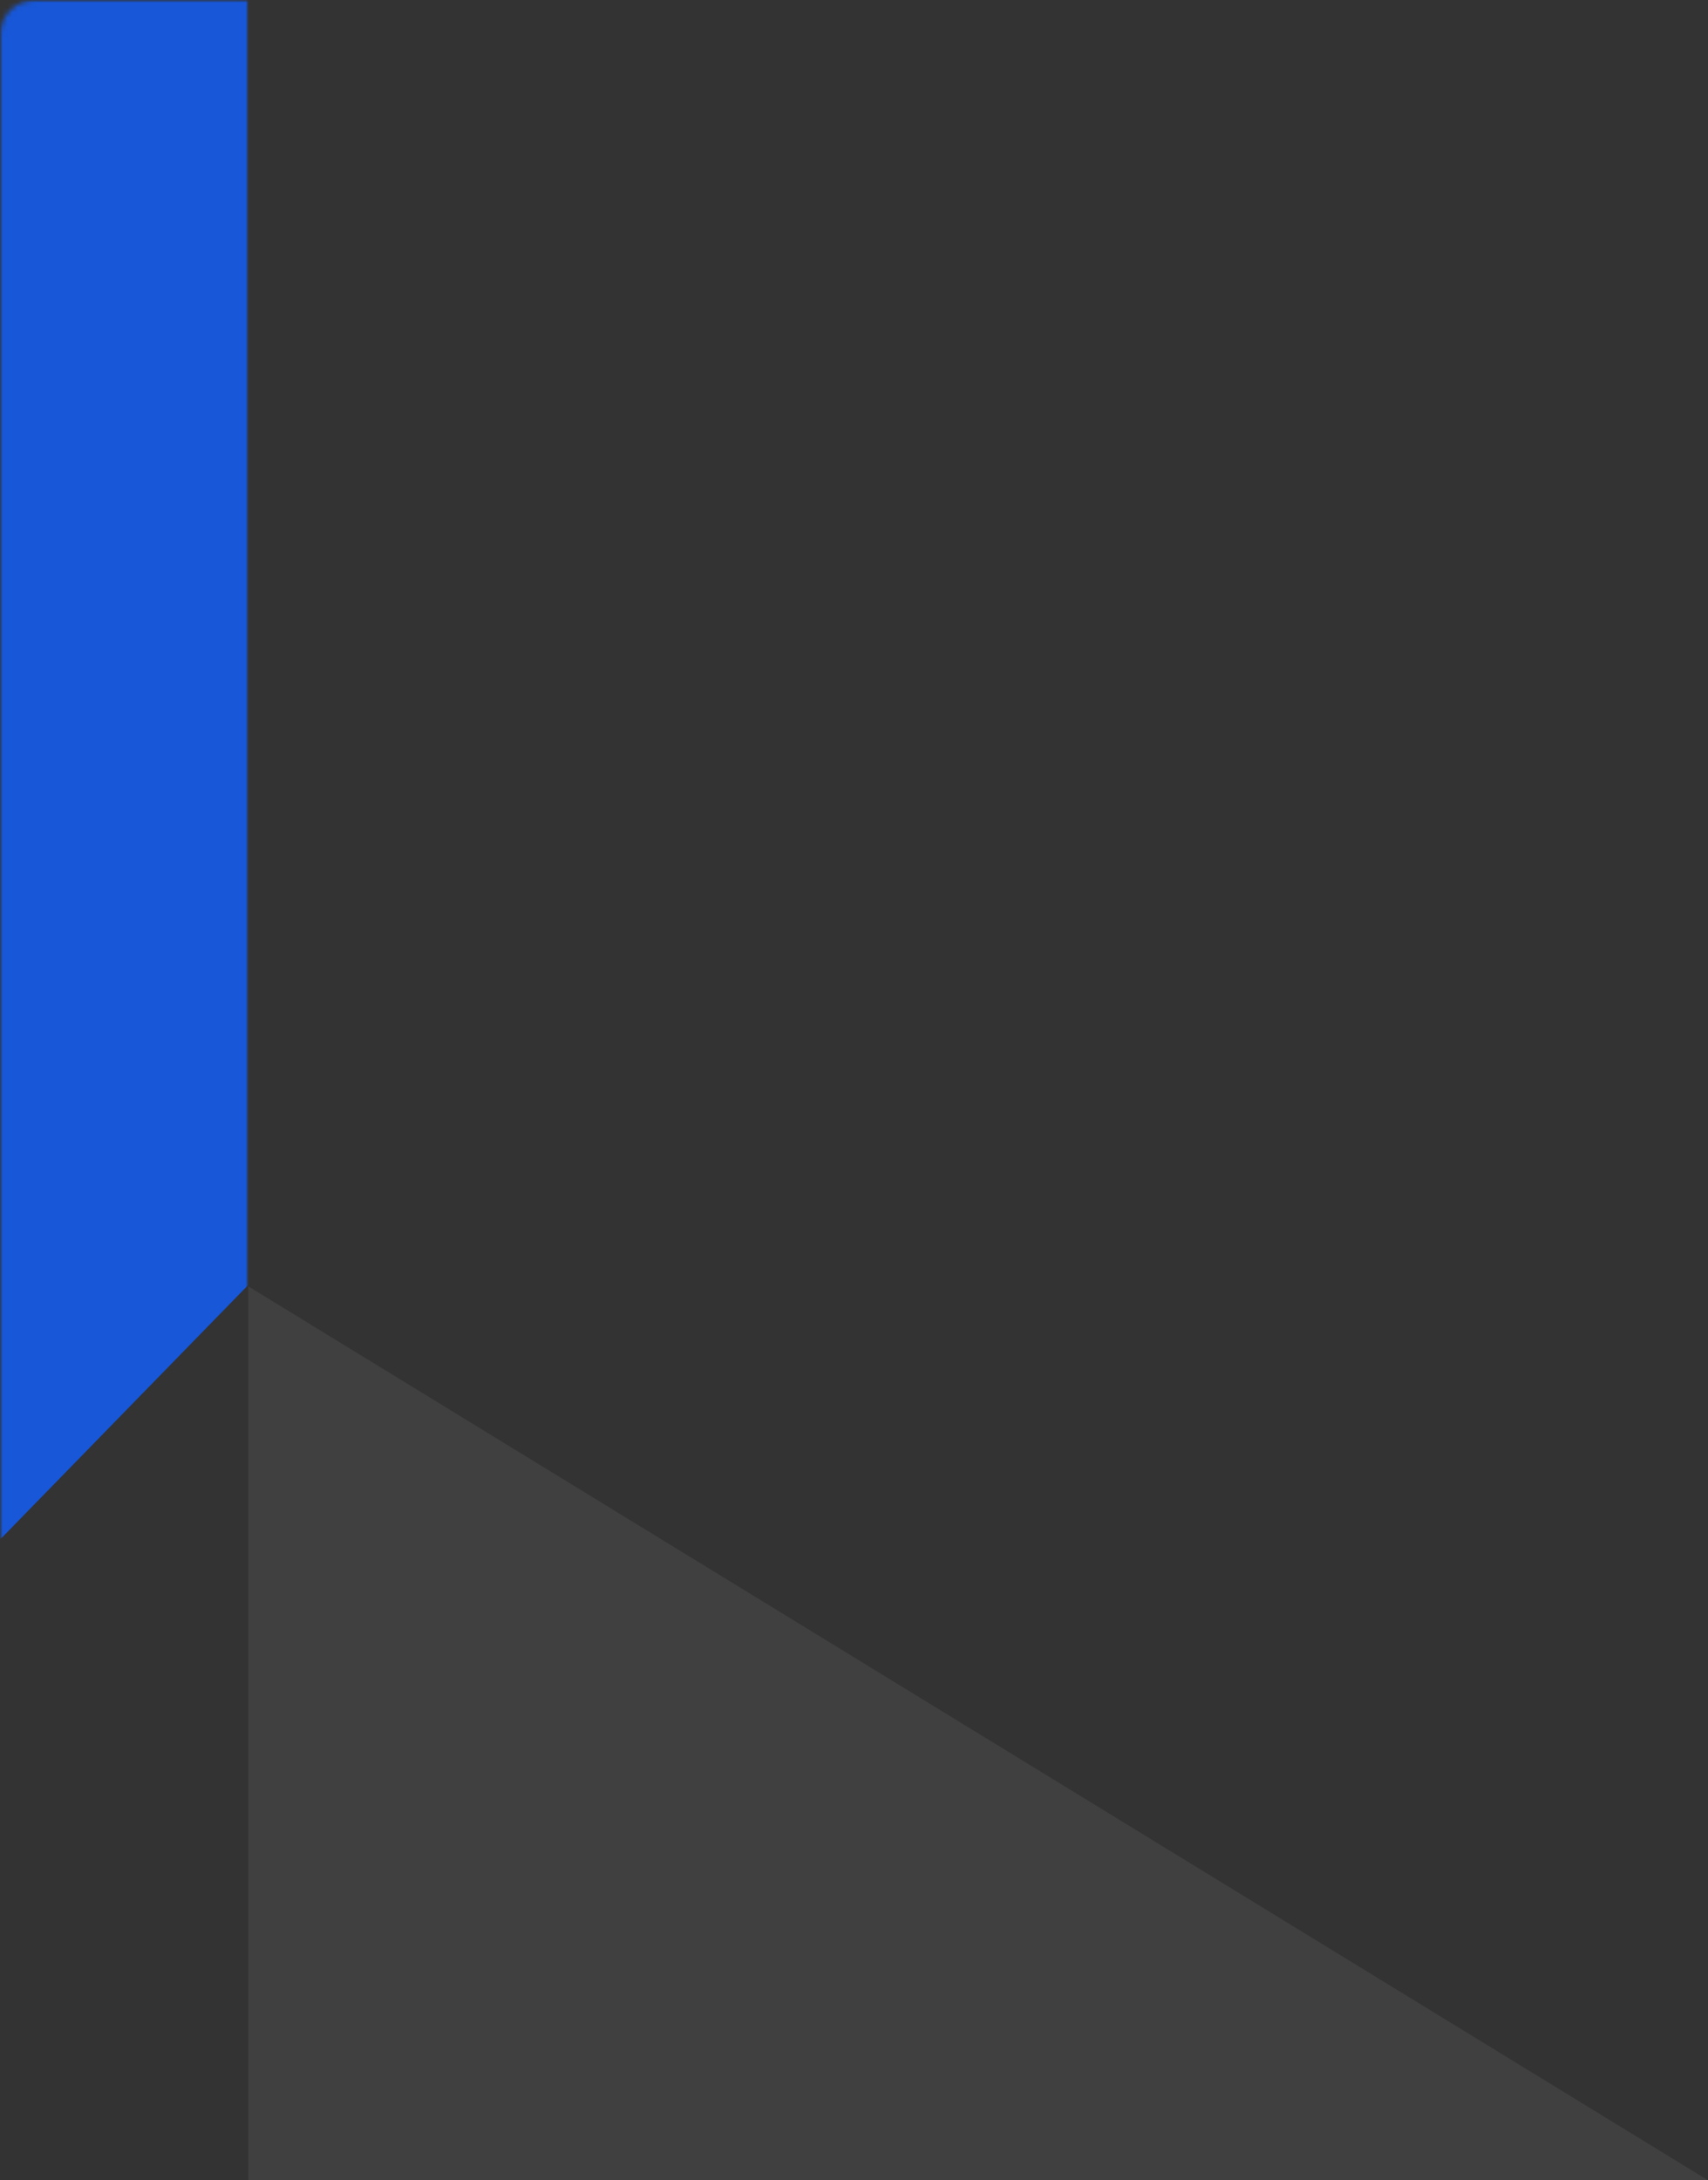
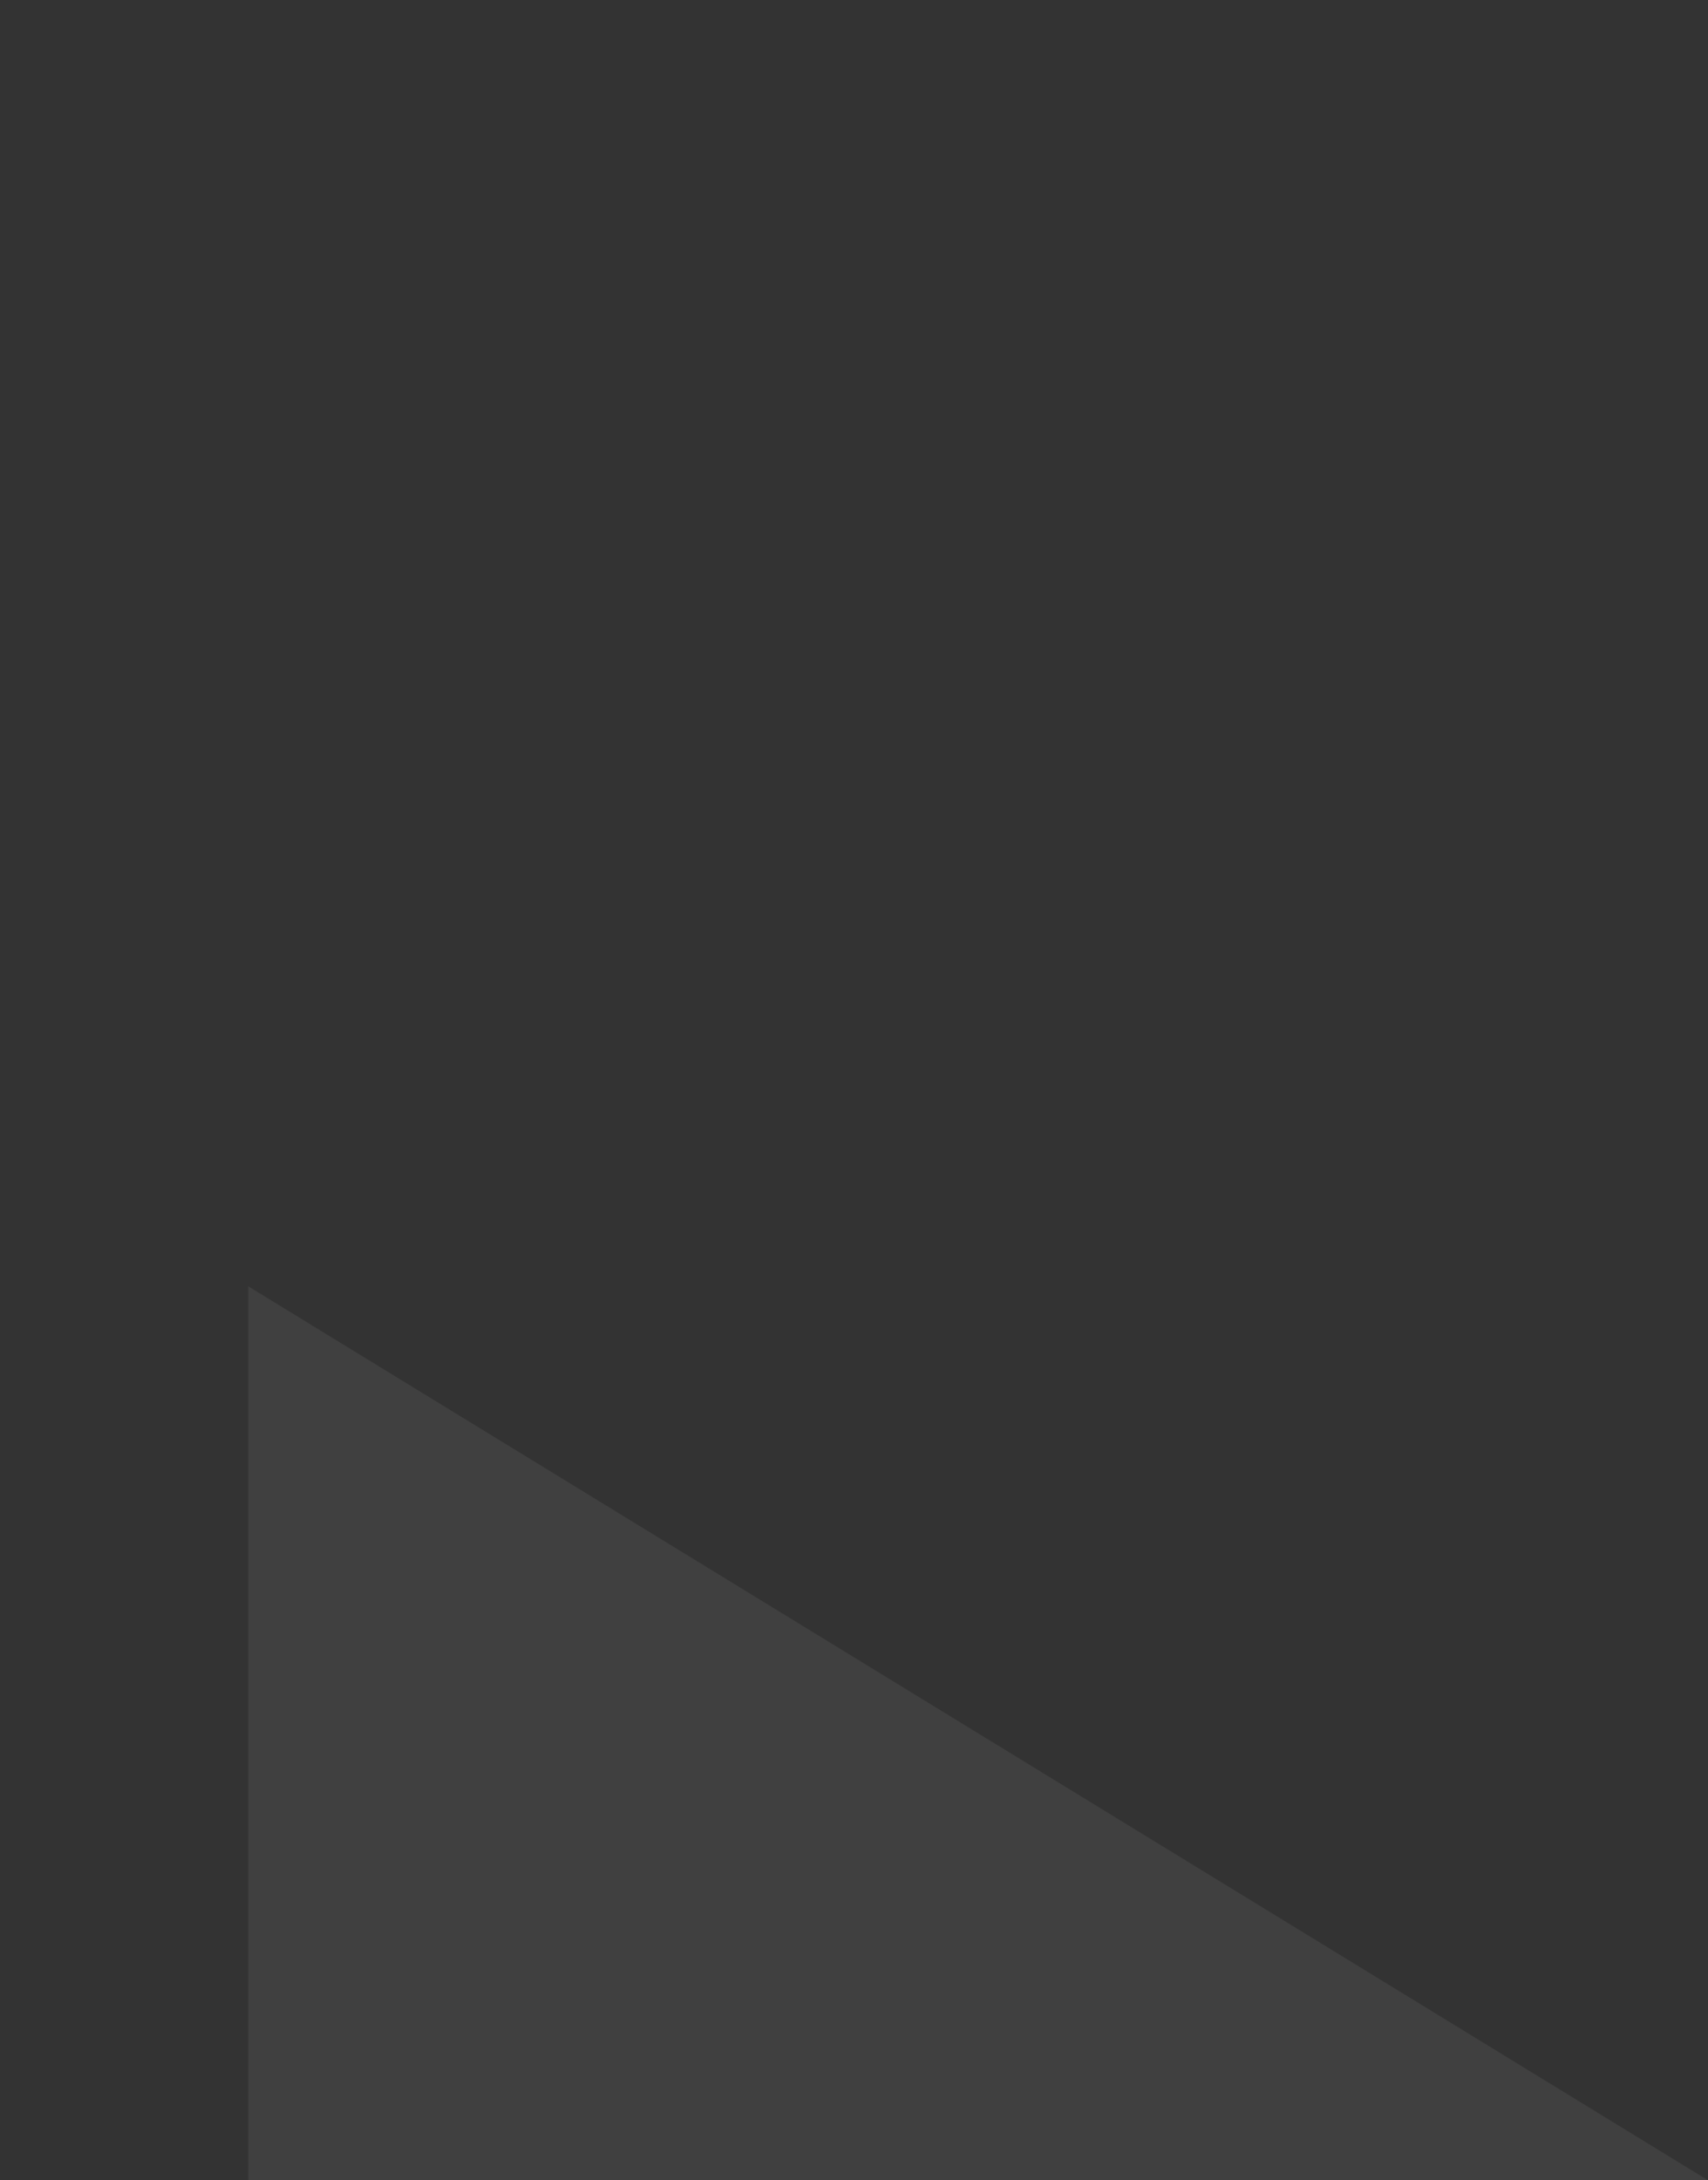
<svg xmlns="http://www.w3.org/2000/svg" width="344" height="439" viewBox="0 0 344 439" fill="none">
  <rect x="0" y="0" width="344" height="439" fill="#333333" stroke="none" />
  <mask id="mask0_1355_24" style="mask-type:luminance" maskUnits="userSpaceOnUse" x="0" y="0" width="50" height="310">
    <path d="M50 0H0V310H50V0Z" fill="white" />
  </mask>
  <g mask="url(#mask0_1355_24)">
    <mask id="mask1_1355_24" style="mask-type:luminance" maskUnits="userSpaceOnUse" x="0" y="0" width="50" height="310">
-       <path d="M50 0H7.057C3.159 0 0 3.159 0 7.057V310H50V0Z" fill="white" />
-     </mask>
+       </mask>
    <g mask="url(#mask1_1355_24)">
      <path d="M50 0V258.73L0 310V258.73V0H50Z" fill="#1757D8" />
    </g>
  </g>
  <path opacity="0.07" d="M50 259V439H344L50 259Z" fill="#EFEFEF" />
</svg>